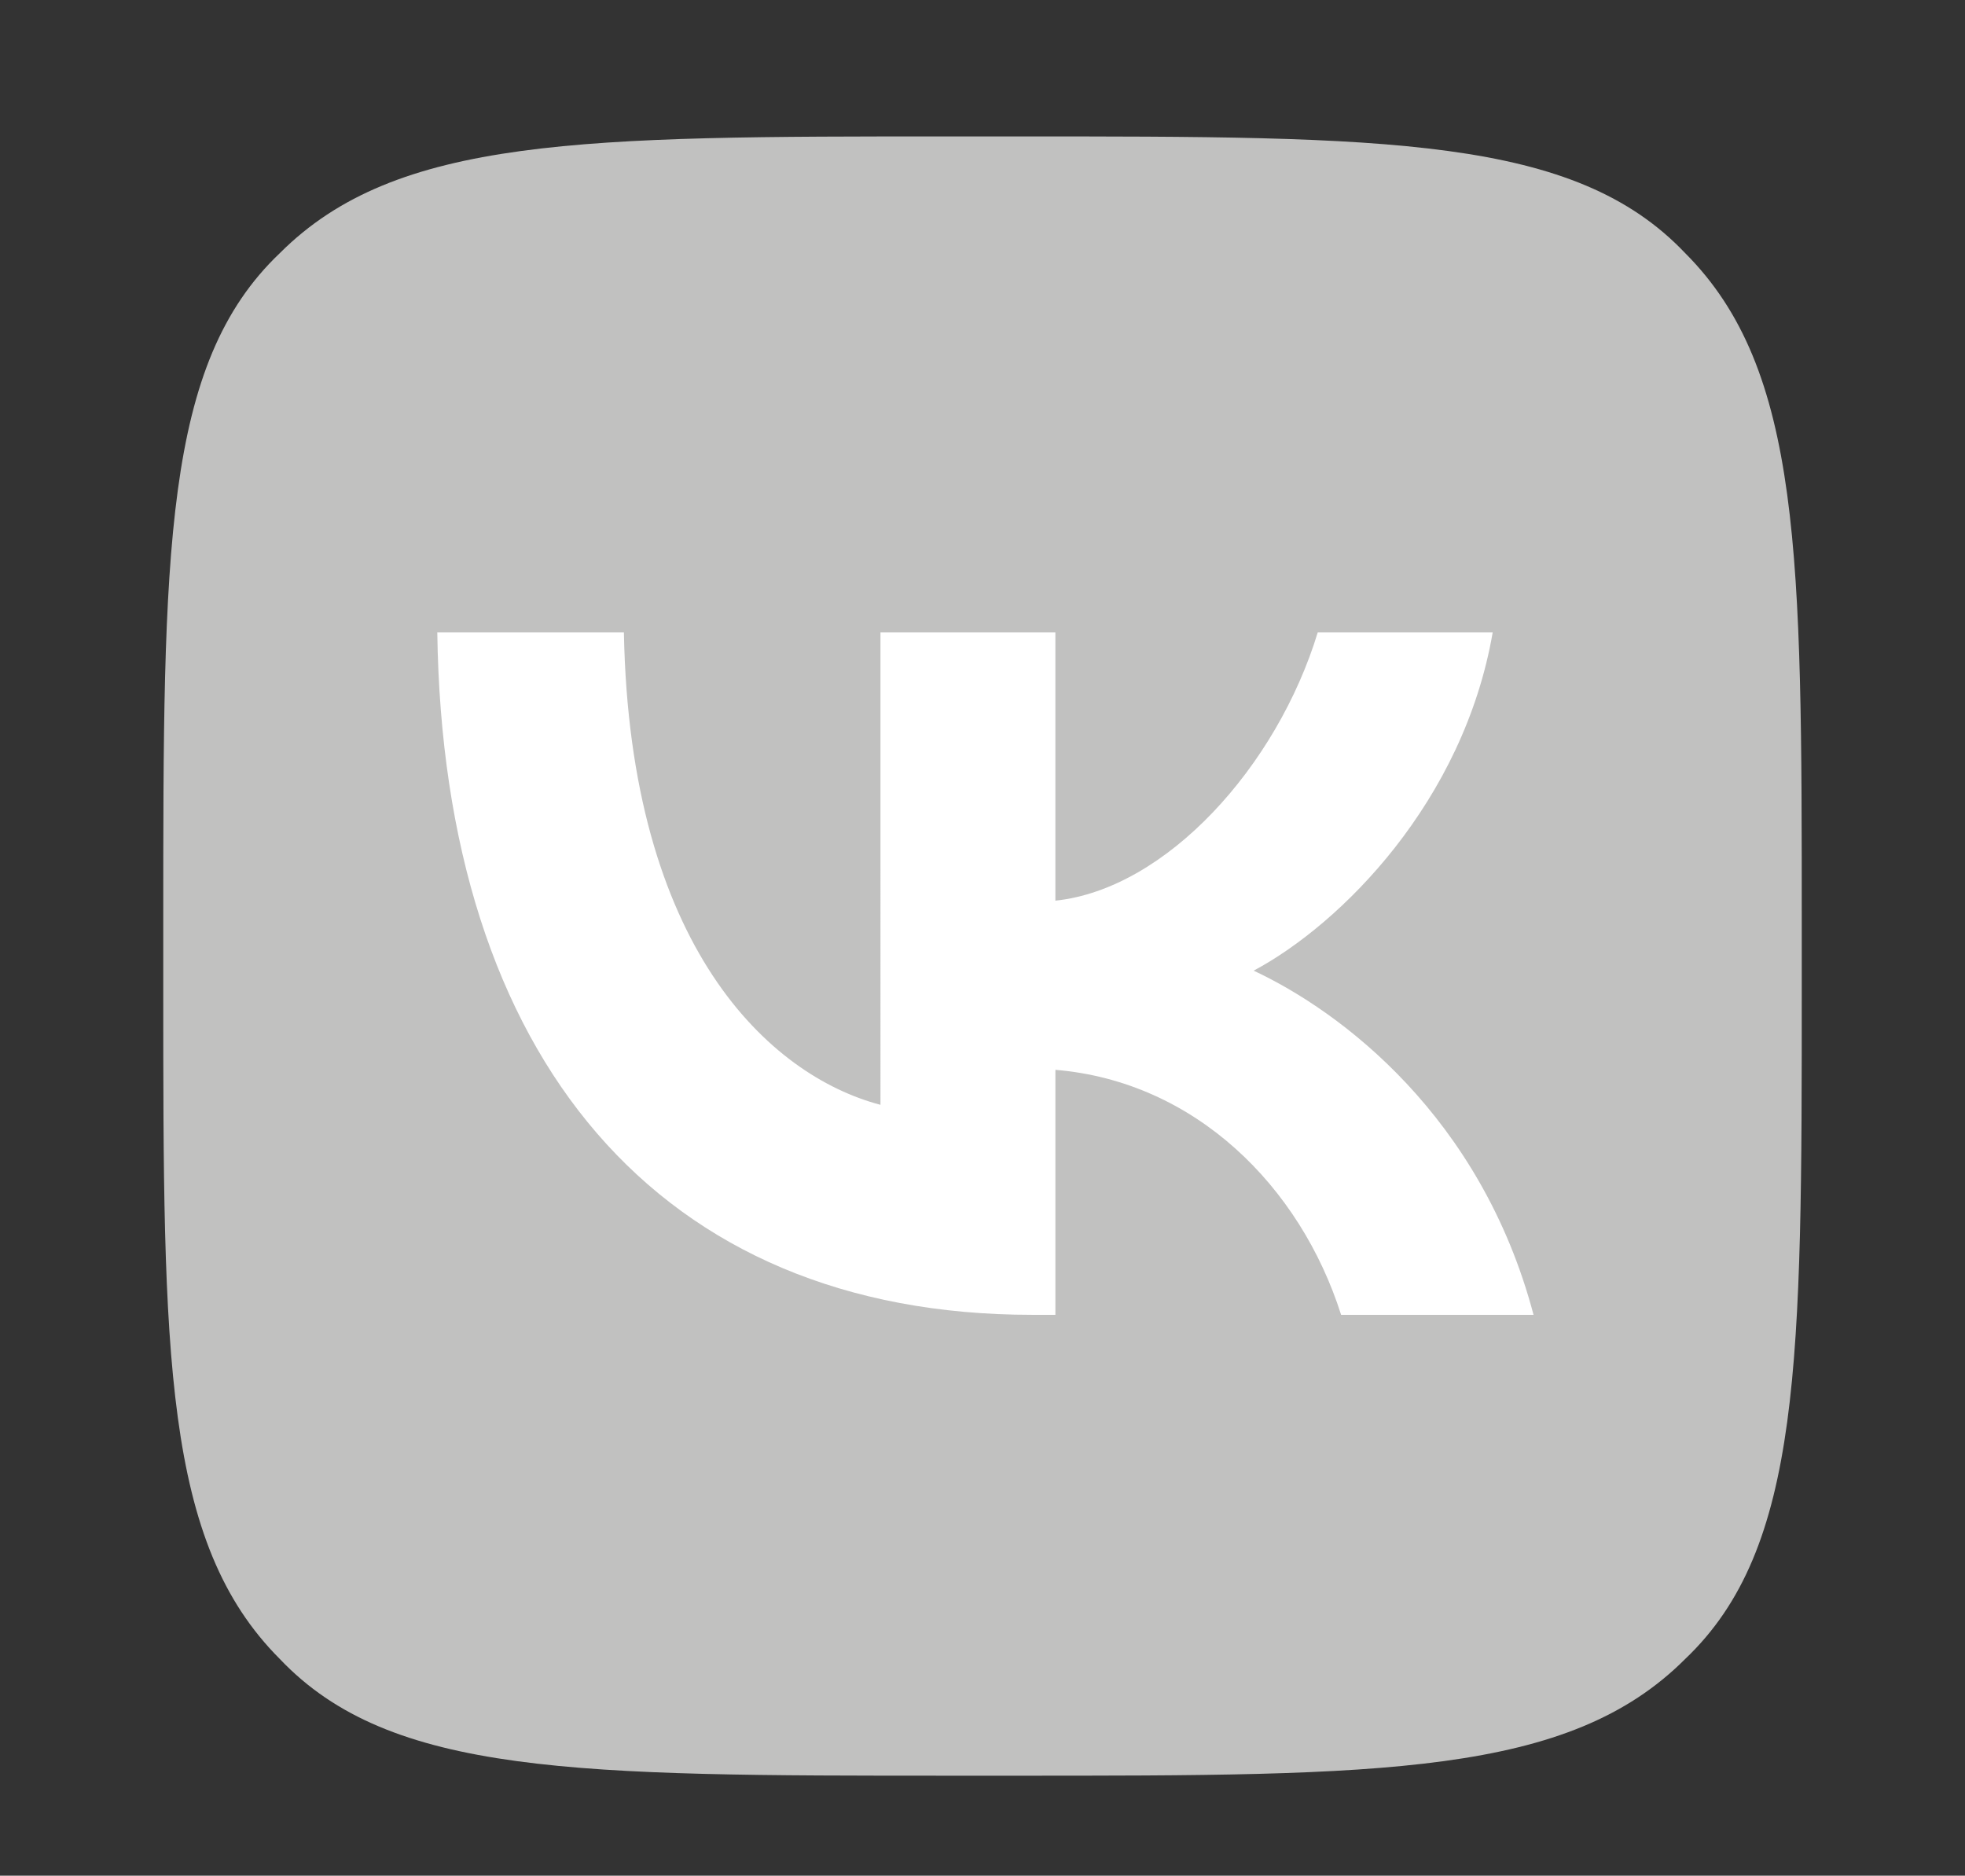
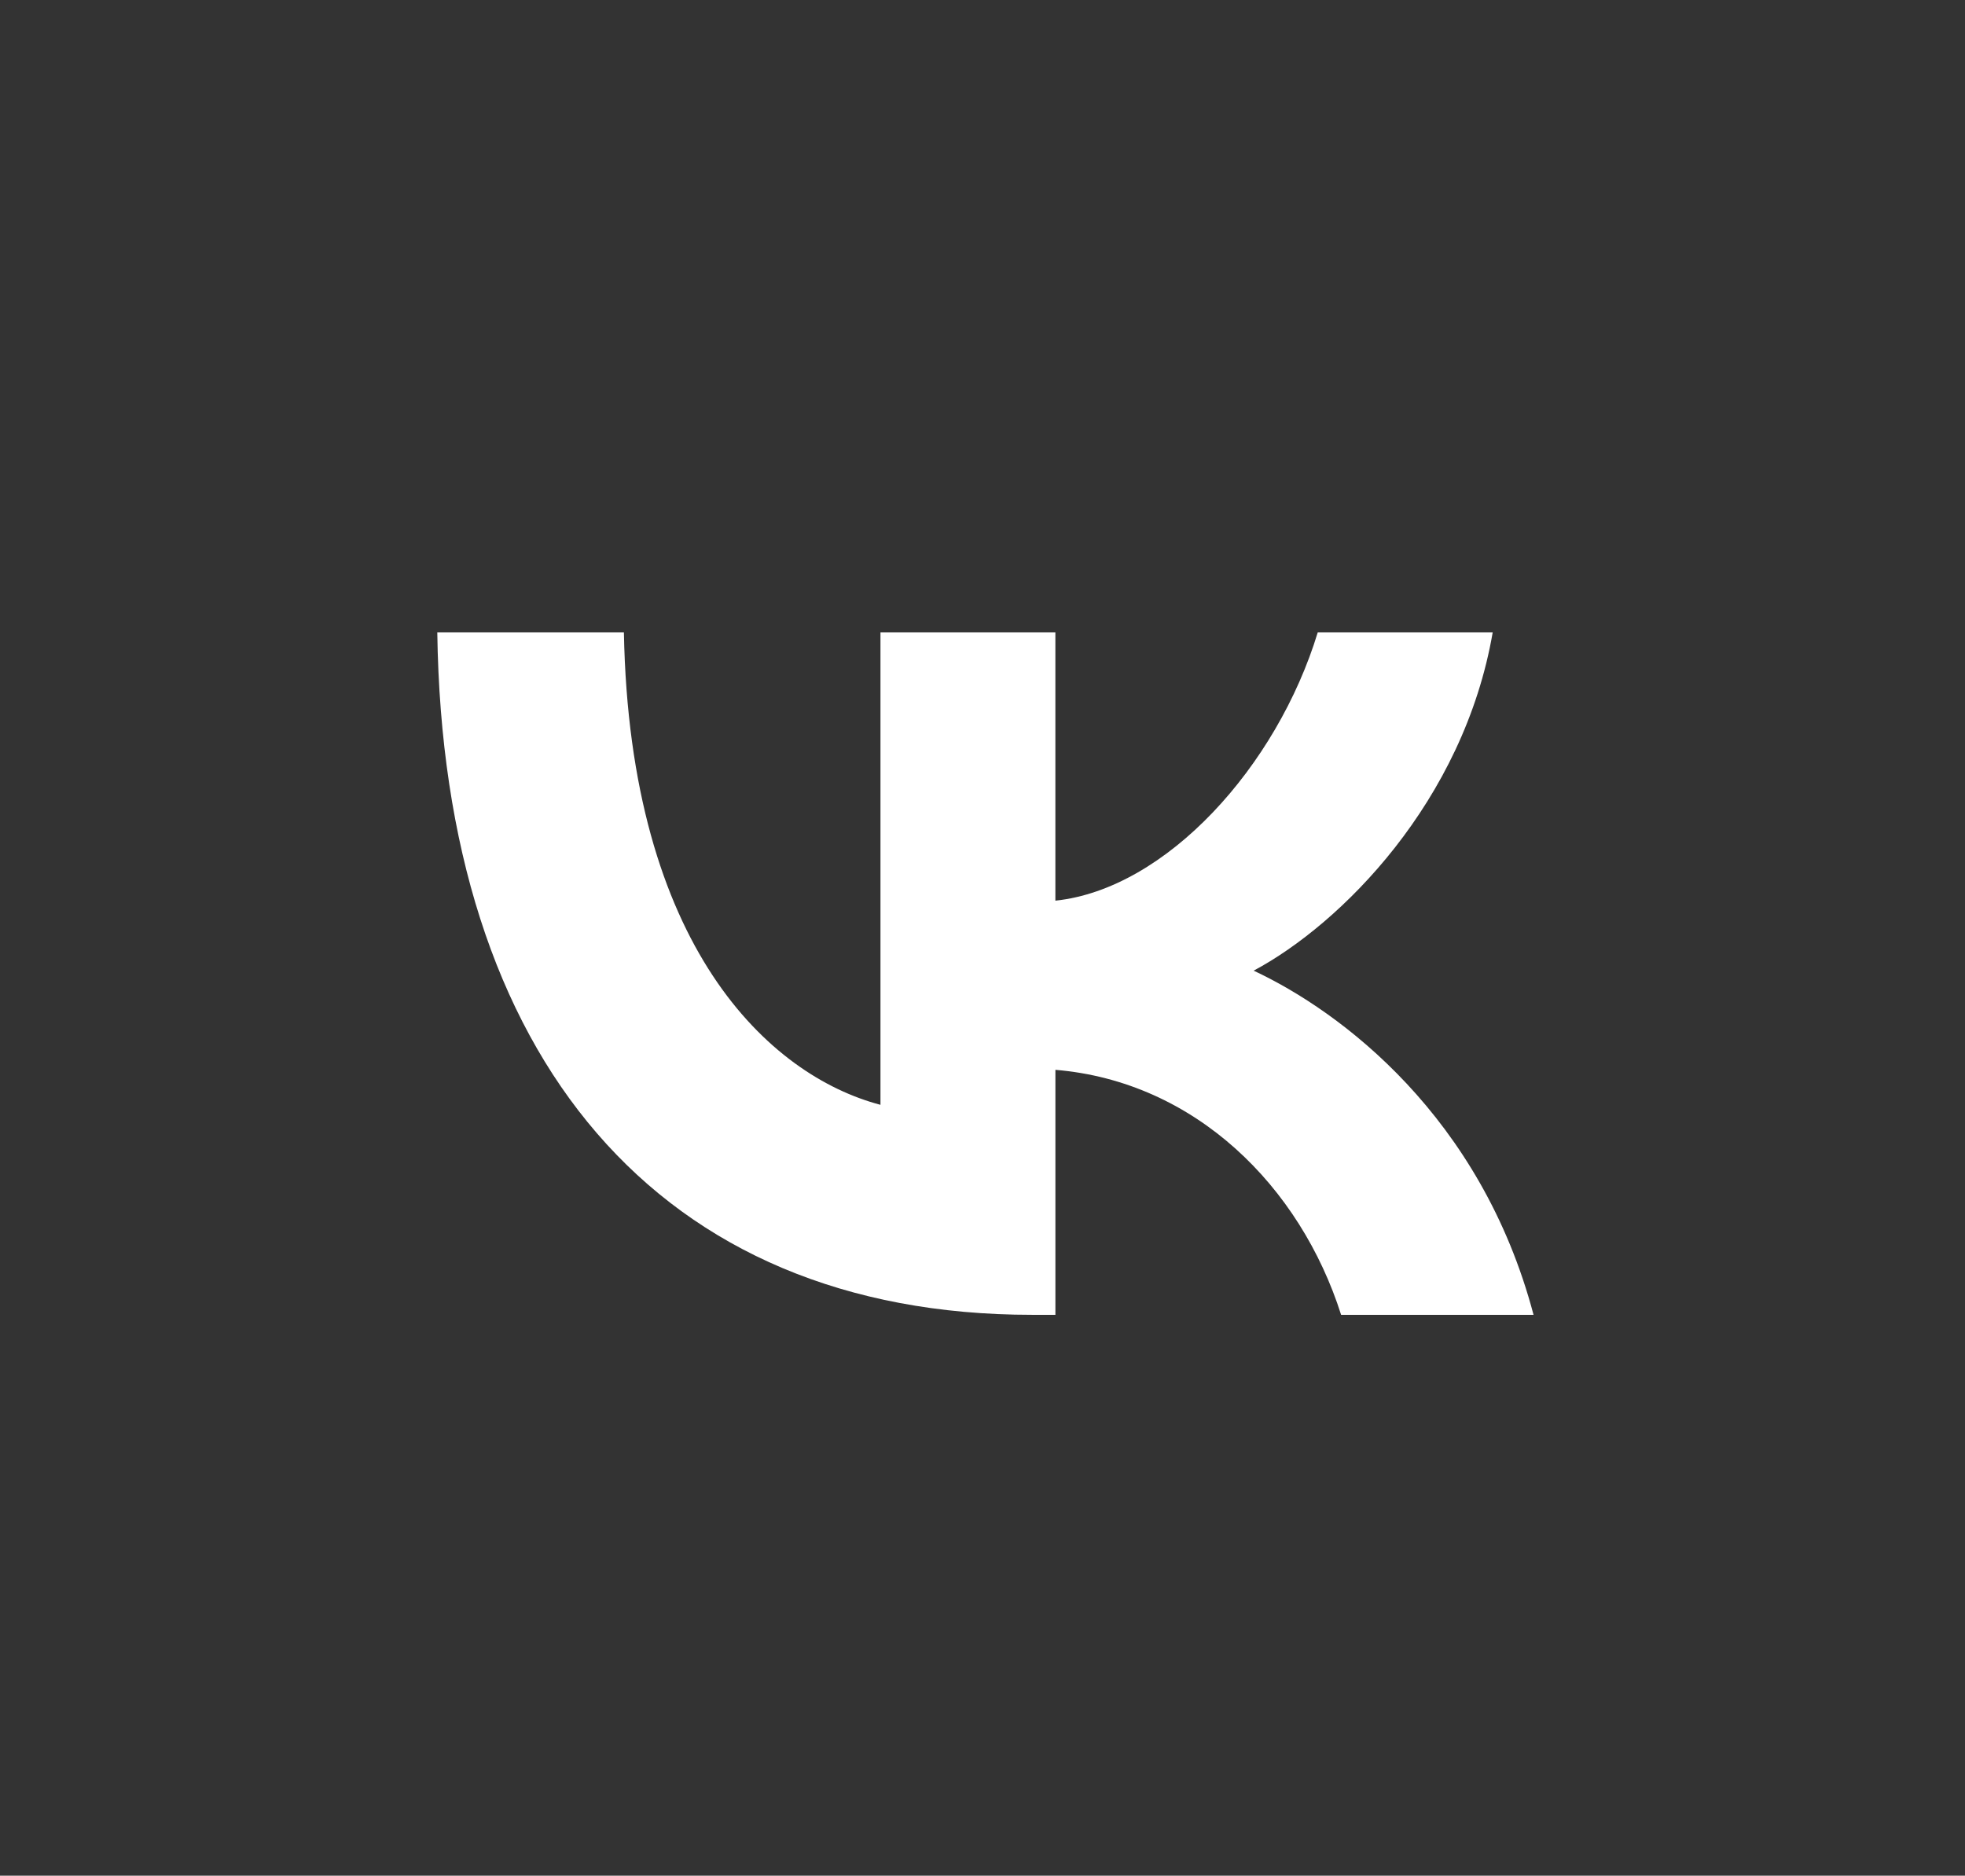
<svg xmlns="http://www.w3.org/2000/svg" version="1.1" id="Слой_1" x="0px" y="0px" viewBox="0 0 864.21 825" style="enable-background:new 0 0 864.21 825;" xml:space="preserve">
  <rect x="0" y="0" width="864.21" height="825" fill="#333333" stroke="none" />
  <style type="text/css"> .st0{fill:#CFFE0E;} .st1{fill:#1E4C89;} .st2{fill:#1E4C88;} .st3{fill:#ED76C3;} .st4{fill:#F7CA02;} .st5{fill:#FF5FC7;} .st6{fill-rule:evenodd;clip-rule:evenodd;fill:#C1C1C0;} .st7{fill:#C1C1C0;} .st8{fill:#FFFFFF;} .st9{clip-path:url(#SVGID_00000157272580251620924310000002362465034936611991_);fill:#BA00FB;} .st10{fill:#F2F702;} .st11{fill:#00CEA6;} .st12{fill:#00F99F;} .st13{fill:#E302F7;} .st14{fill:#02F70C;} .st15{fill:#5700FF;} .st16{fill:#9E01FE;} .st17{fill:#F9D100;} .st18{fill:#FF00B8;} .st19{fill:#50F702;} .st20{fill:#0019FB;} .st21{fill:#02F7F7;} .st22{fill:#75FD36;} .st23{fill:#C5FF22;} .st24{fill:#1D1D1B;} </style>
-   <path class="st7" d="M71.8,406.4c0-164.22,0-246.33,51.29-295.08C174.37,60,256.44,60,418,60h28.21c164.13,0,246.19,0,294.92,51.32 c51.29,51.32,51.29,133.43,51.29,295.08v28.23c0,164.21,0,246.32-51.29,295.08c-51.29,51.32-133.36,51.32-294.92,51.32H418 c-164.13,0-246.19,0-294.92-51.32C71.8,678.39,71.8,596.28,71.8,434.63V406.4z" />
  <path class="st8" d="M453.9,578.32c-164.13,0-259.02-112.9-261.58-300.21h82.07c2.56,138.57,64.11,195.01,112.84,207.84V278.11 h76.93v118.04c48.73-5.14,97.45-59.02,115.4-118.04h76.94c-12.82,74.41-66.68,128.31-105.14,148.83 c38.47,17.97,100.02,64.15,123.1,151.39h-84.63c-17.95-56.45-64.11-102.63-125.66-107.77v107.77H453.9z" />
</svg>